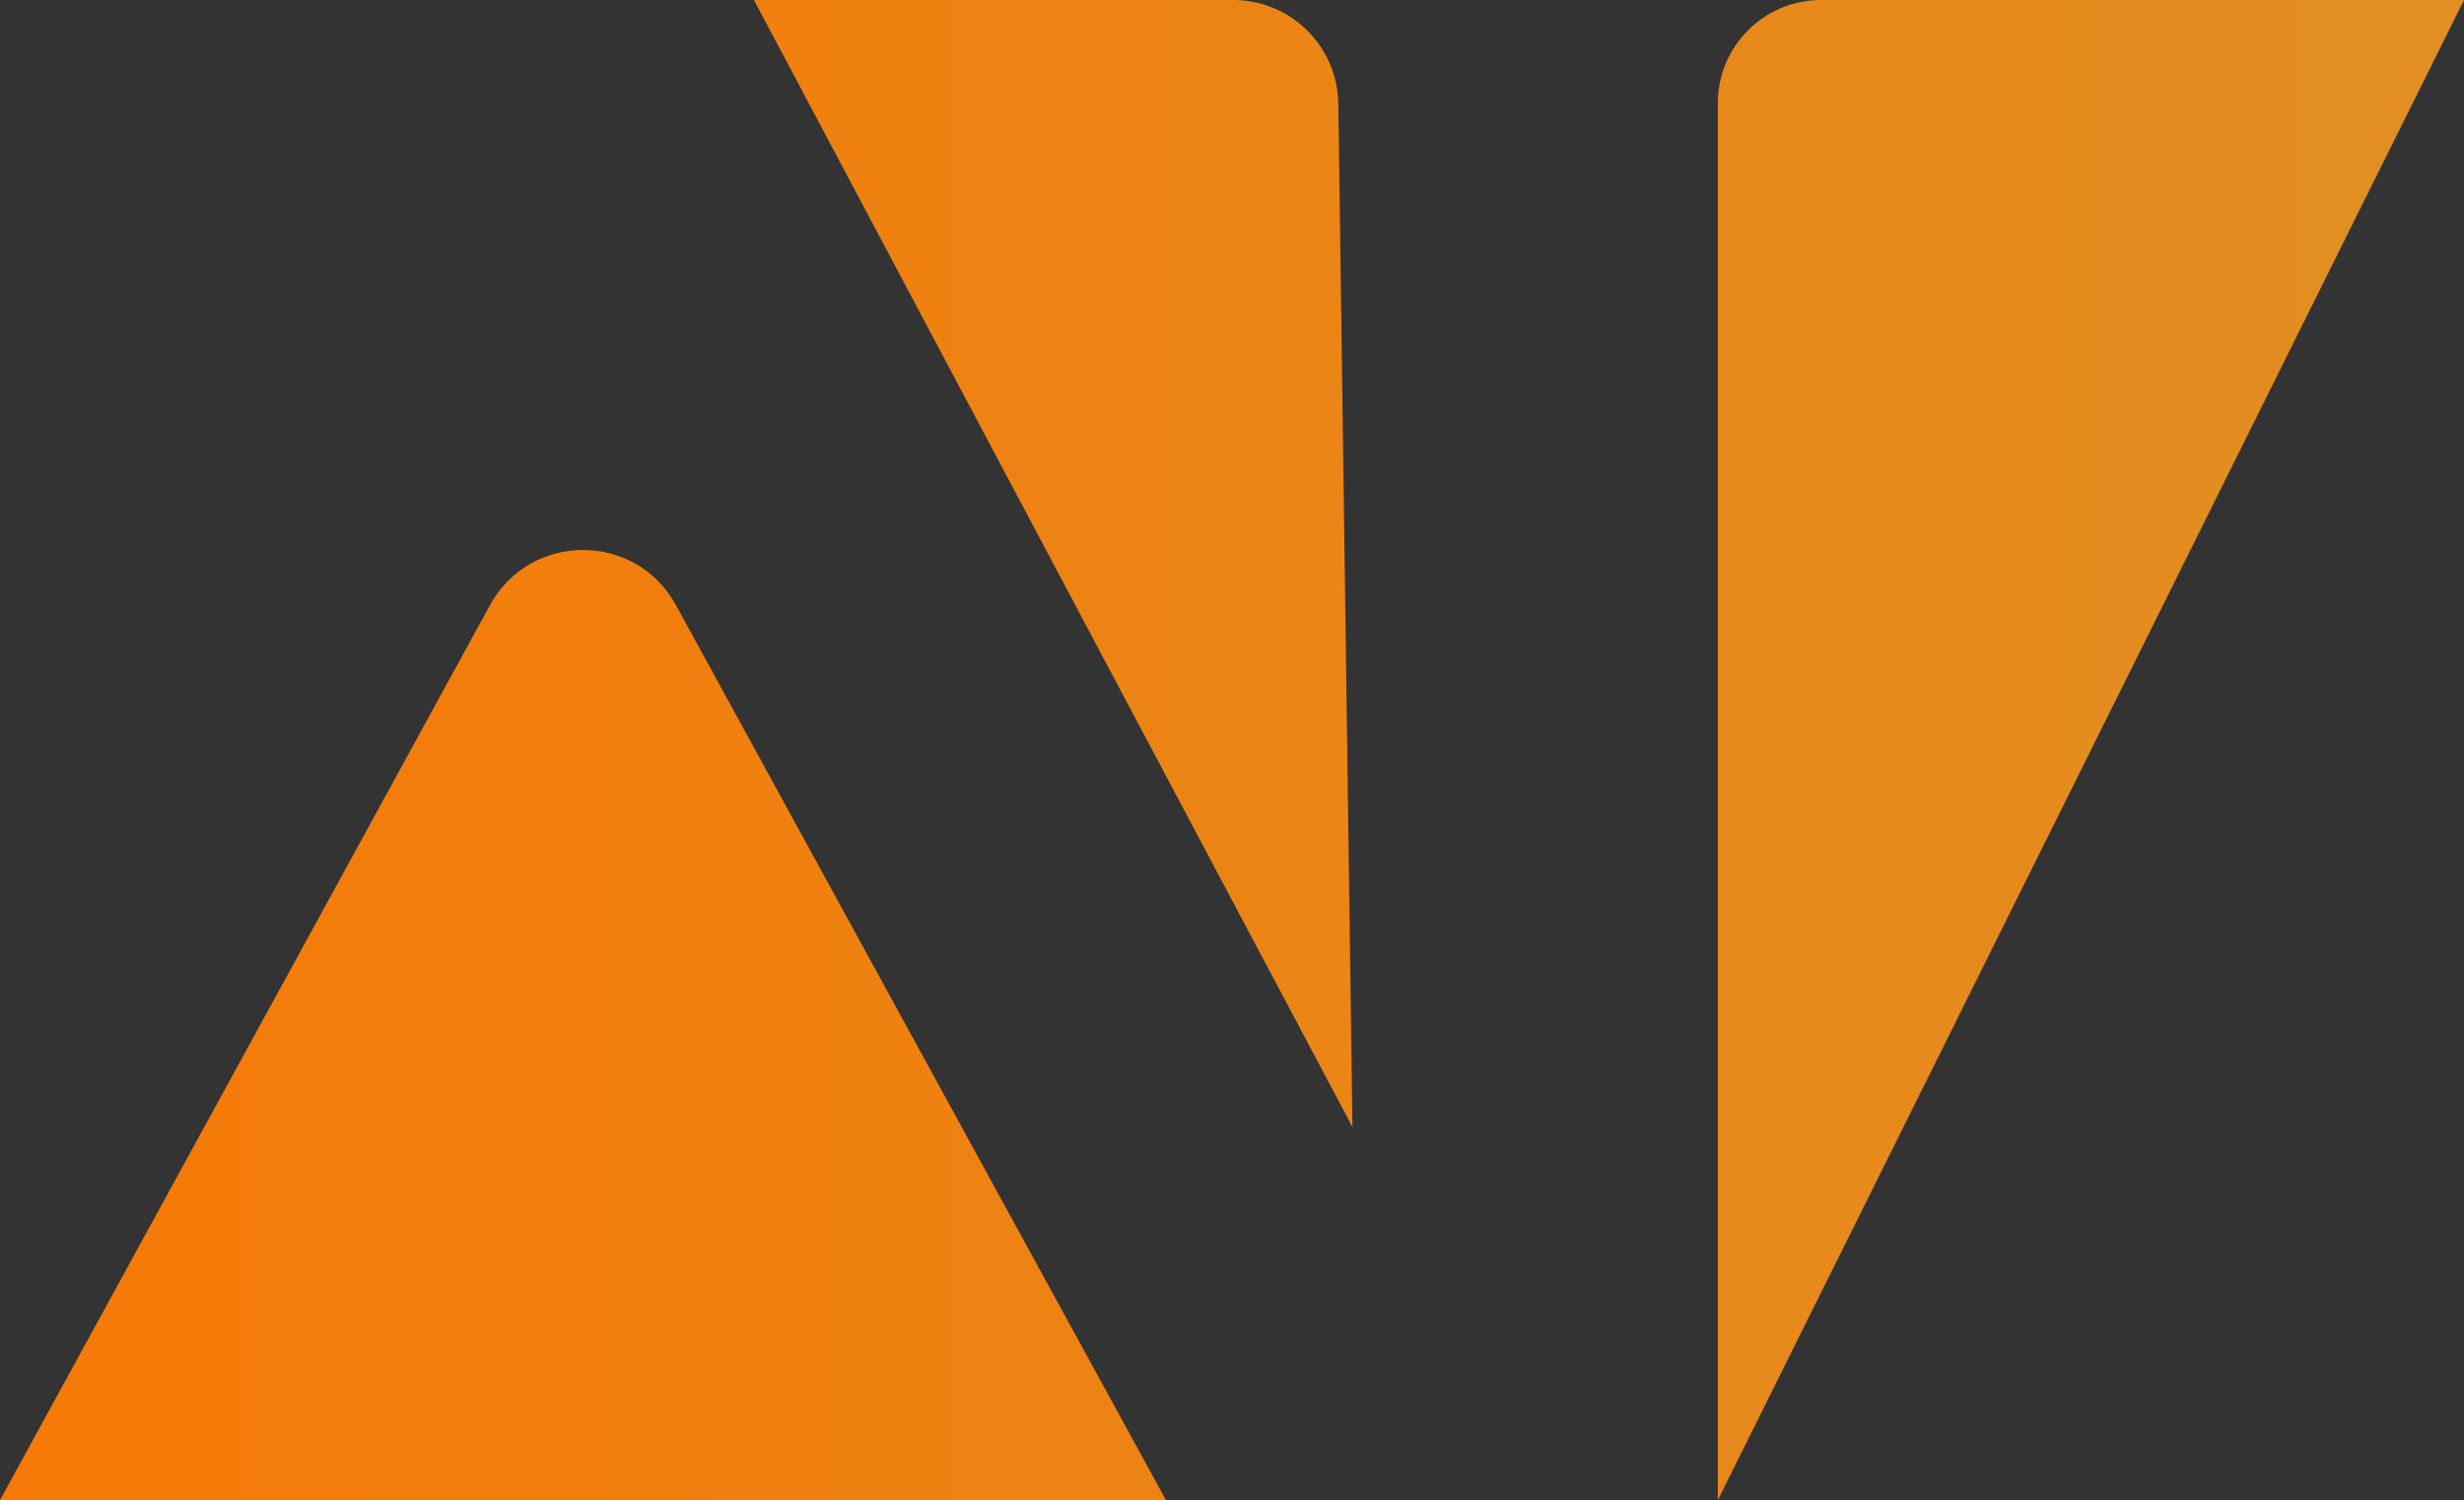
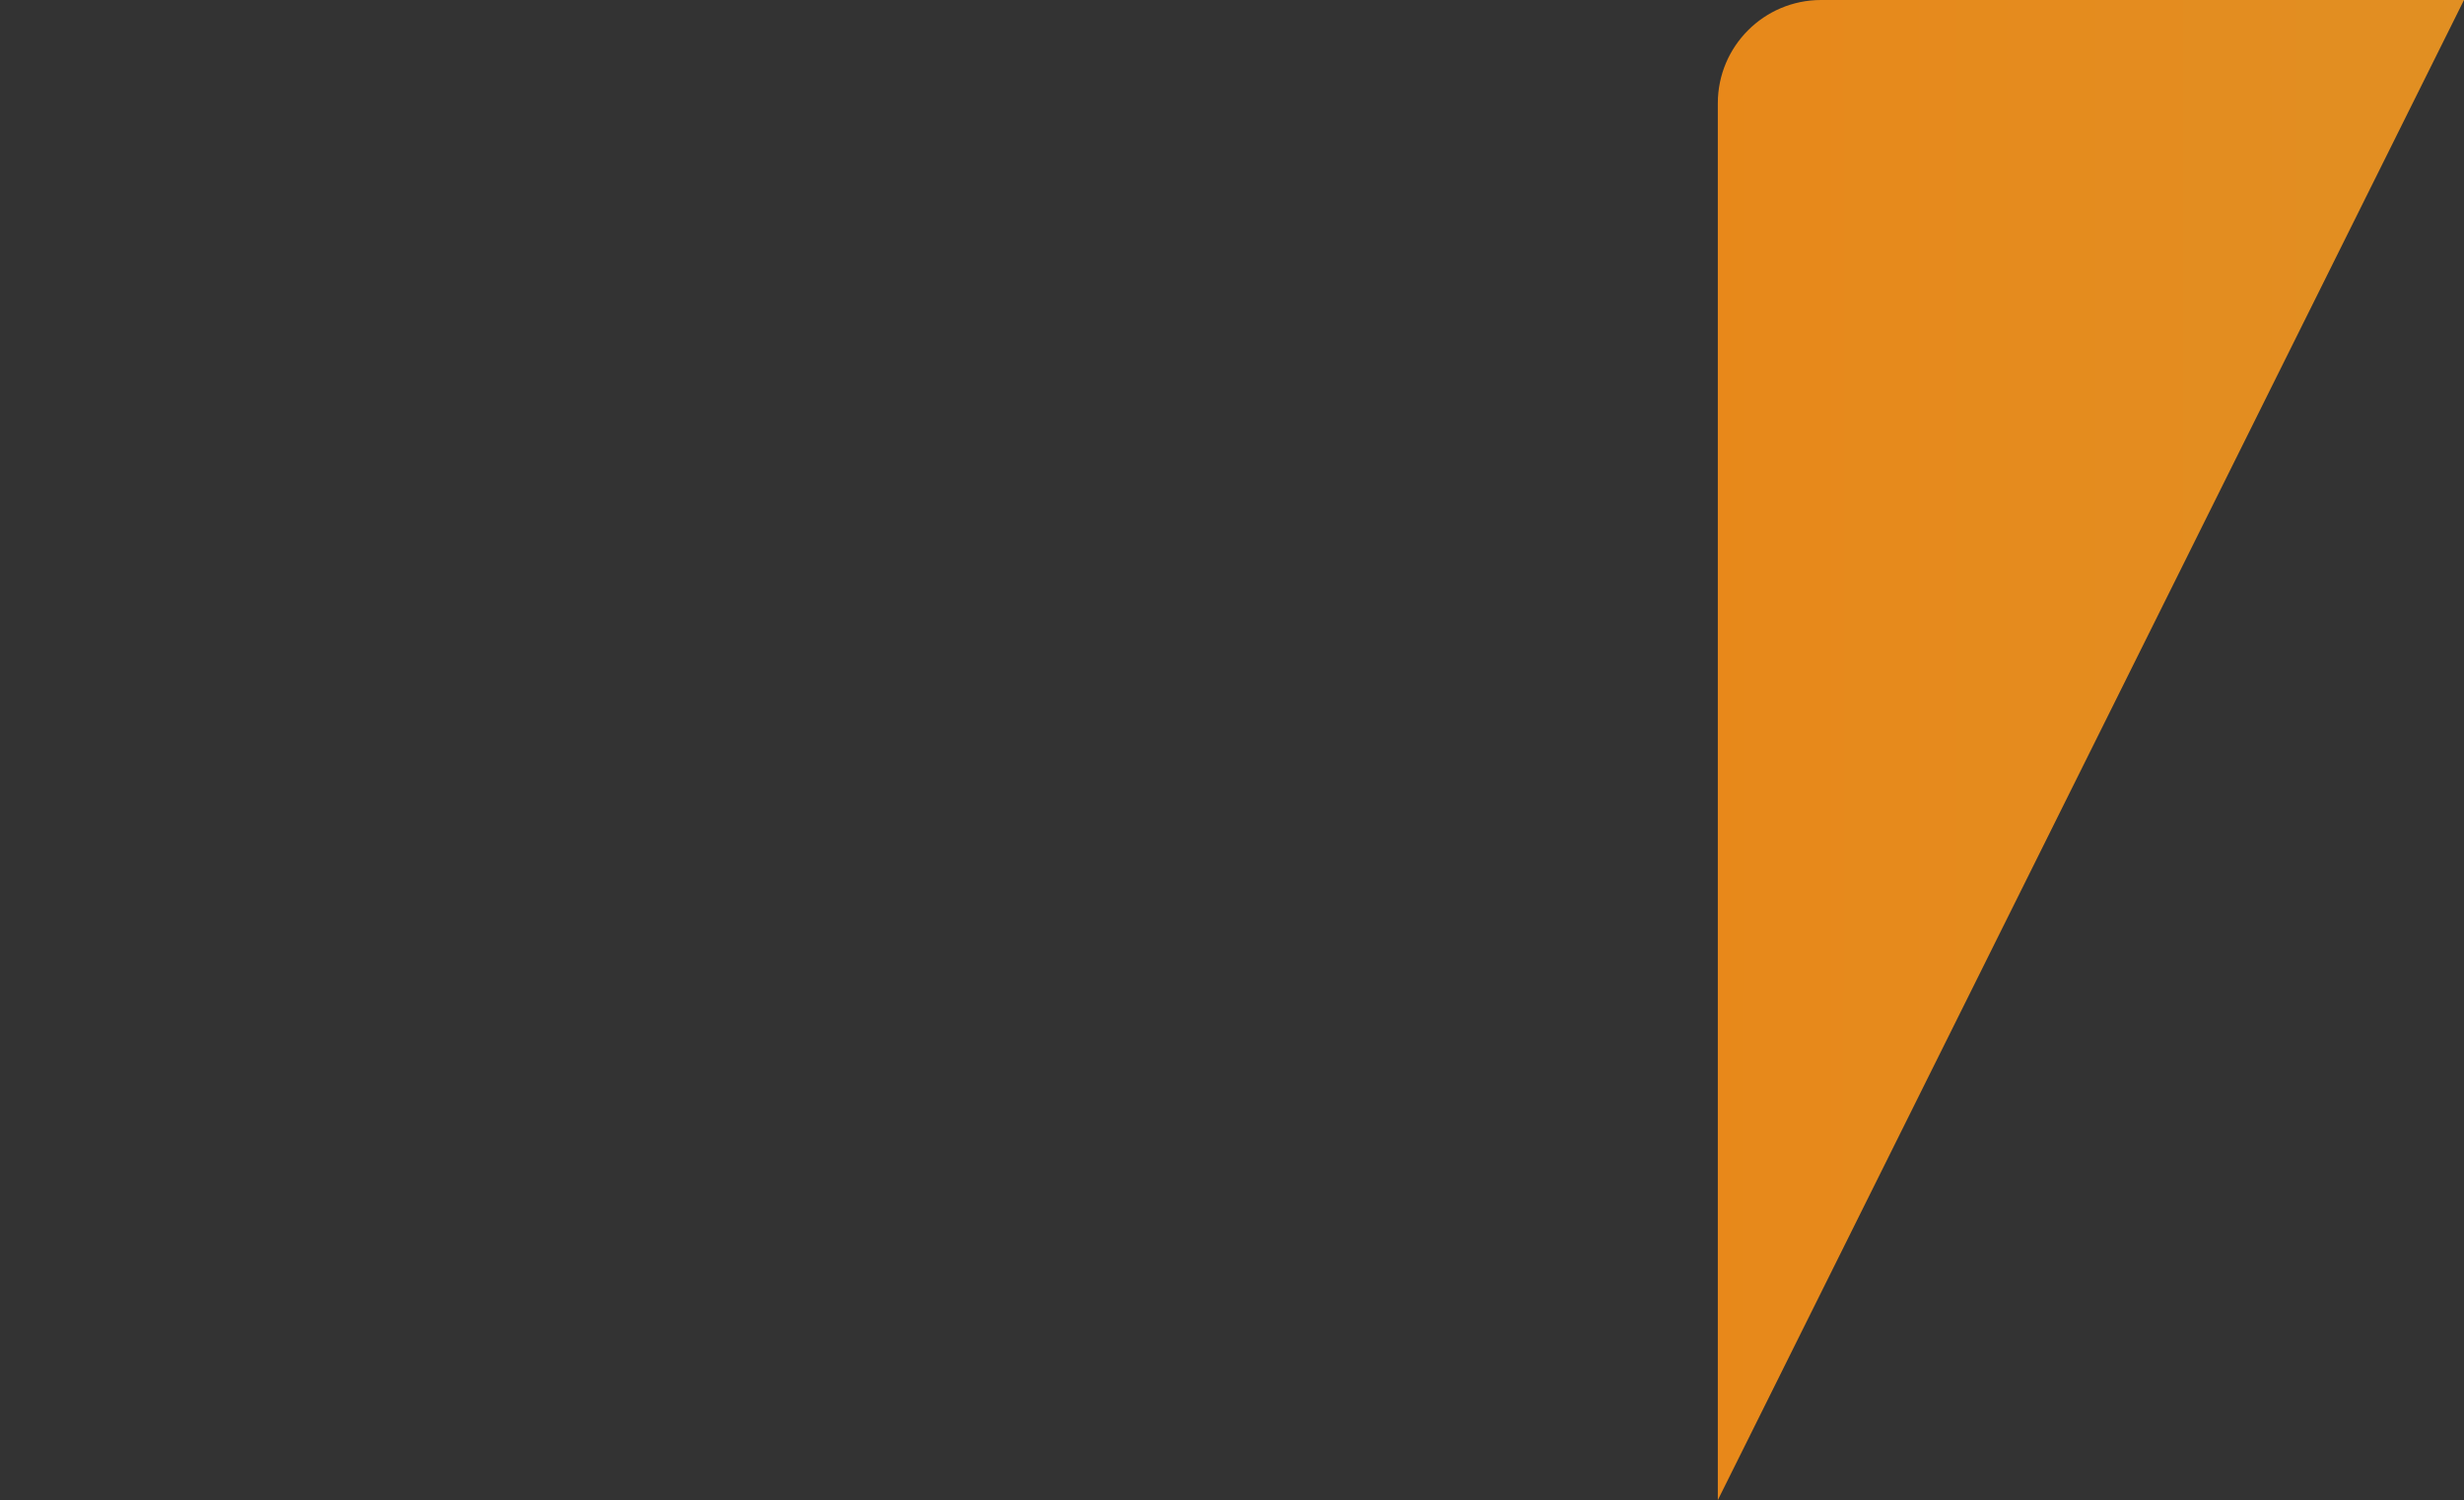
<svg xmlns="http://www.w3.org/2000/svg" xmlns:xlink="http://www.w3.org/1999/xlink" id="Calque_2" data-name="Calque 2" viewBox="0 0 318.03 193.63">
  <rect x="0" y="0" width="318.03" height="193.63" fill="#333333" stroke="none" />
  <defs>
    <style>
      .cls-1 {
        fill: url(#Dégradé_sans_nom_79);
      }

      .cls-2 {
        fill: url(#Dégradé_sans_nom_79-2);
      }

      .cls-3 {
        fill: url(#Dégradé_sans_nom_79-3);
      }
    </style>
    <linearGradient id="Dégradé_sans_nom_79" data-name="Dégradé sans nom 79" x1="-76.26" y1="132.31" x2="2196.97" y2="132.31" gradientUnits="userSpaceOnUse">
      <stop offset="0" stop-color="#fc7400" />
      <stop offset=".18" stop-color="#e09024" />
      <stop offset=".21" stop-color="#fffaf7" />
      <stop offset=".63" stop-color="#fffaf7" />
      <stop offset=".77" stop-color="#fc7400" />
      <stop offset="1" stop-color="#e09024" />
    </linearGradient>
    <linearGradient id="Dégradé_sans_nom_79-2" data-name="Dégradé sans nom 79" x1="-76.26" y1="72.74" x2="2196.97" y2="72.74" xlink:href="#Dégradé_sans_nom_79" />
    <linearGradient id="Dégradé_sans_nom_79-3" data-name="Dégradé sans nom 79" x1="-76.26" y1="96.81" x2="2196.97" y2="96.81" xlink:href="#Dégradé_sans_nom_79" />
  </defs>
  <g id="Calque_1-2" data-name="Calque 1">
-     <path class="cls-1" d="M0,193.63h150.49l-63.25-115.53c-5.19-9.48-18.8-9.48-23.99,0L0,193.63Z" />
-     <path class="cls-2" d="M97.31,0l77.25,145.47-1.82-132.08c-.1-7.42-6.15-13.39-13.57-13.39h-61.85Z" />
    <path class="cls-3" d="M221.72,13.33v180.3L318.03,0h-82.98c-7.36,0-13.33,5.97-13.33,13.33Z" />
  </g>
</svg>